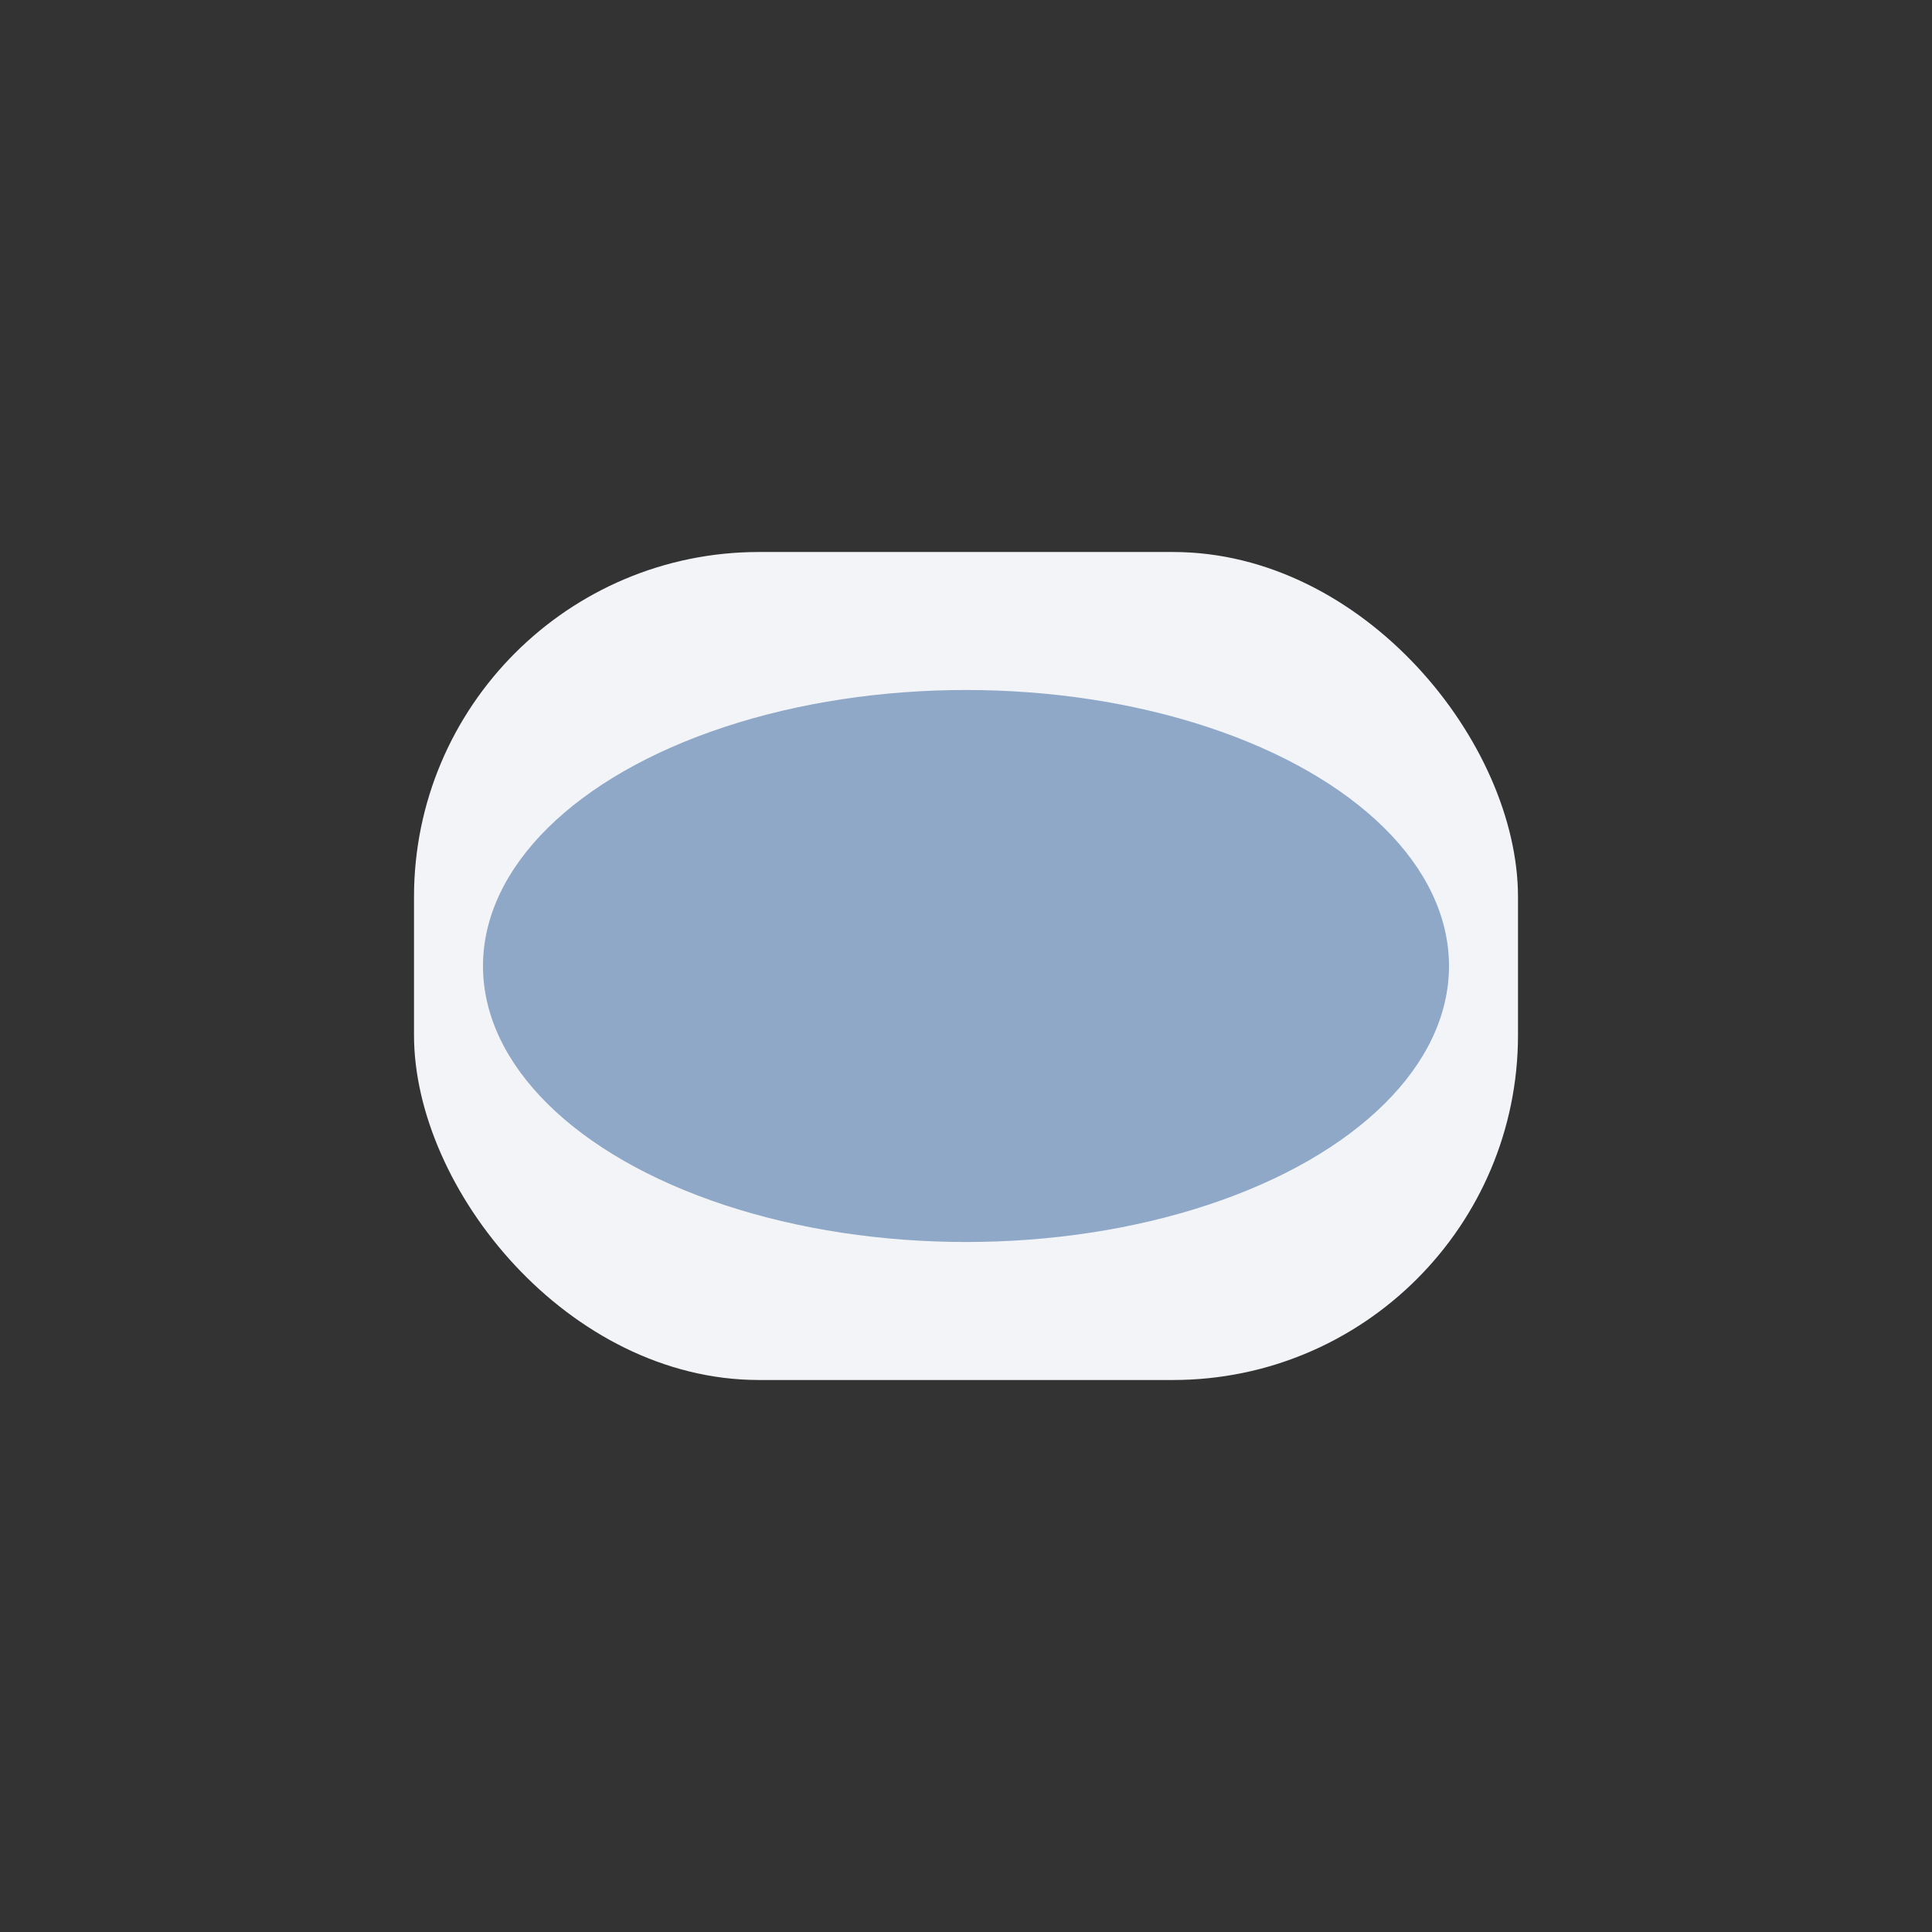
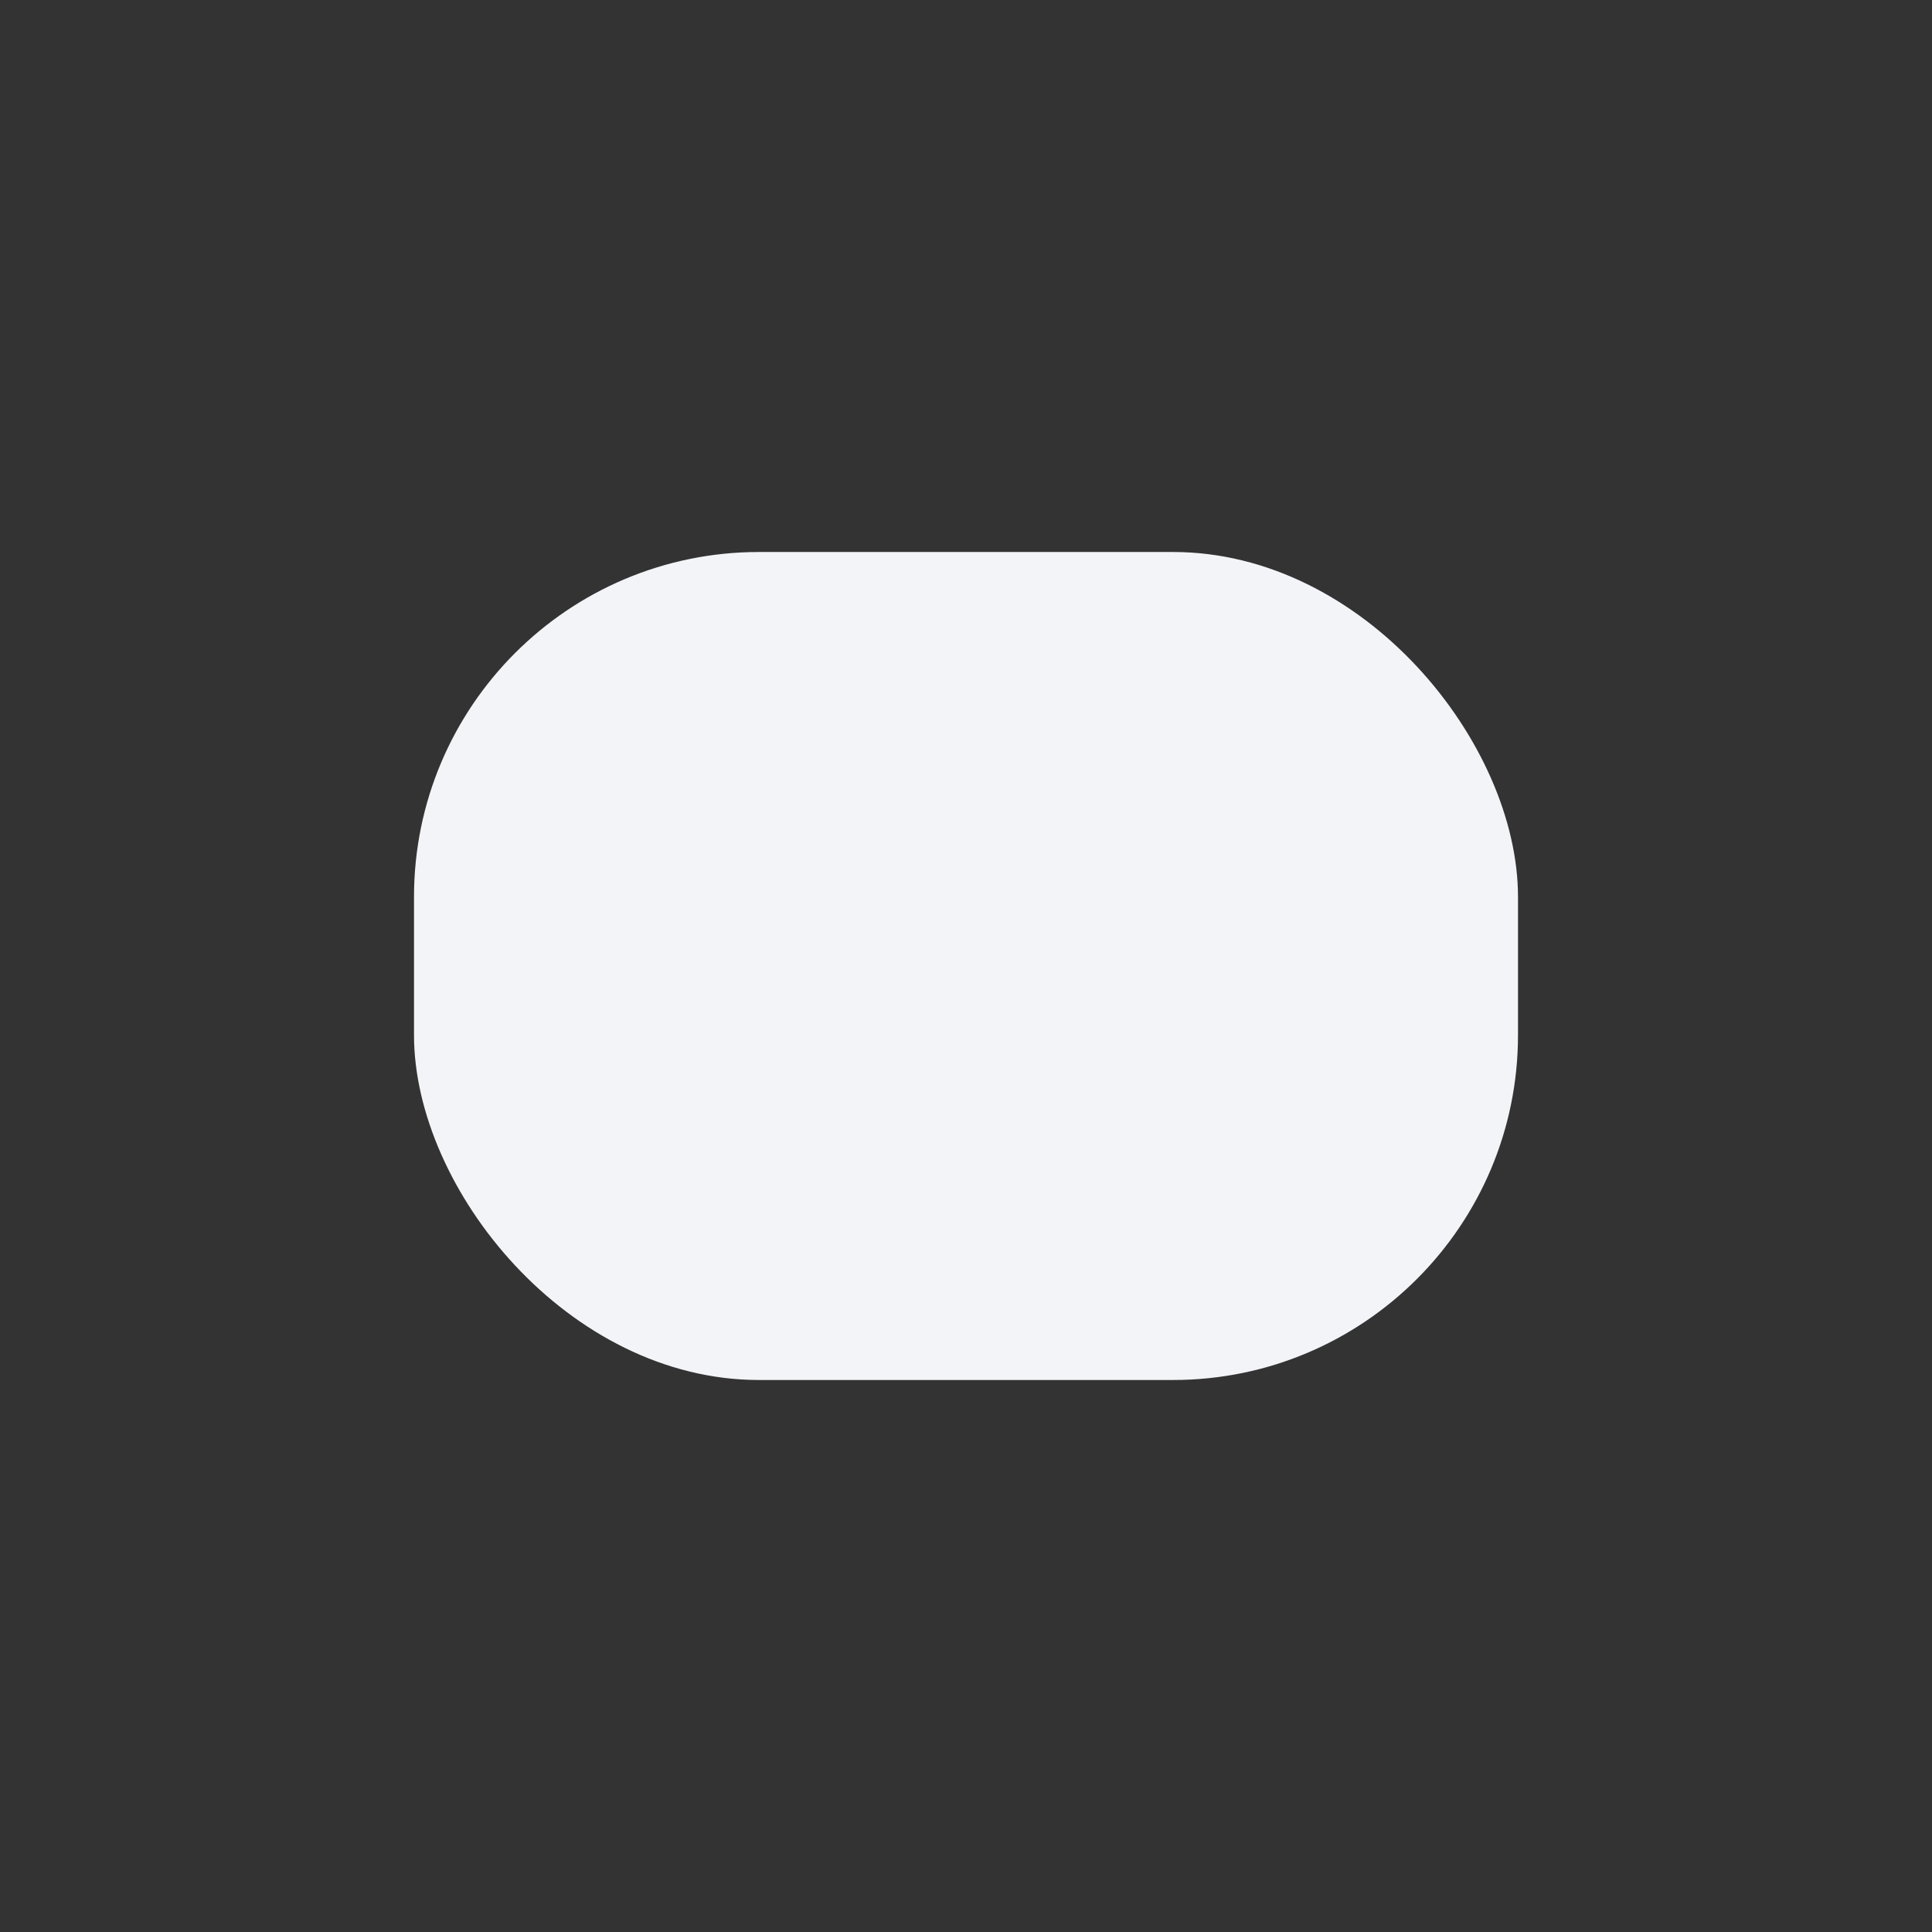
<svg xmlns="http://www.w3.org/2000/svg" width="28" height="28" viewBox="0 0 28 28">
  <rect x="0" y="0" width="28" height="28" fill="#333333" stroke="none" />
  <rect x="6" y="8" width="16" height="12" rx="5" fill="#F3F4F7" />
-   <ellipse cx="14" cy="14" rx="7" ry="4" fill="#8FA8C8" />
</svg>